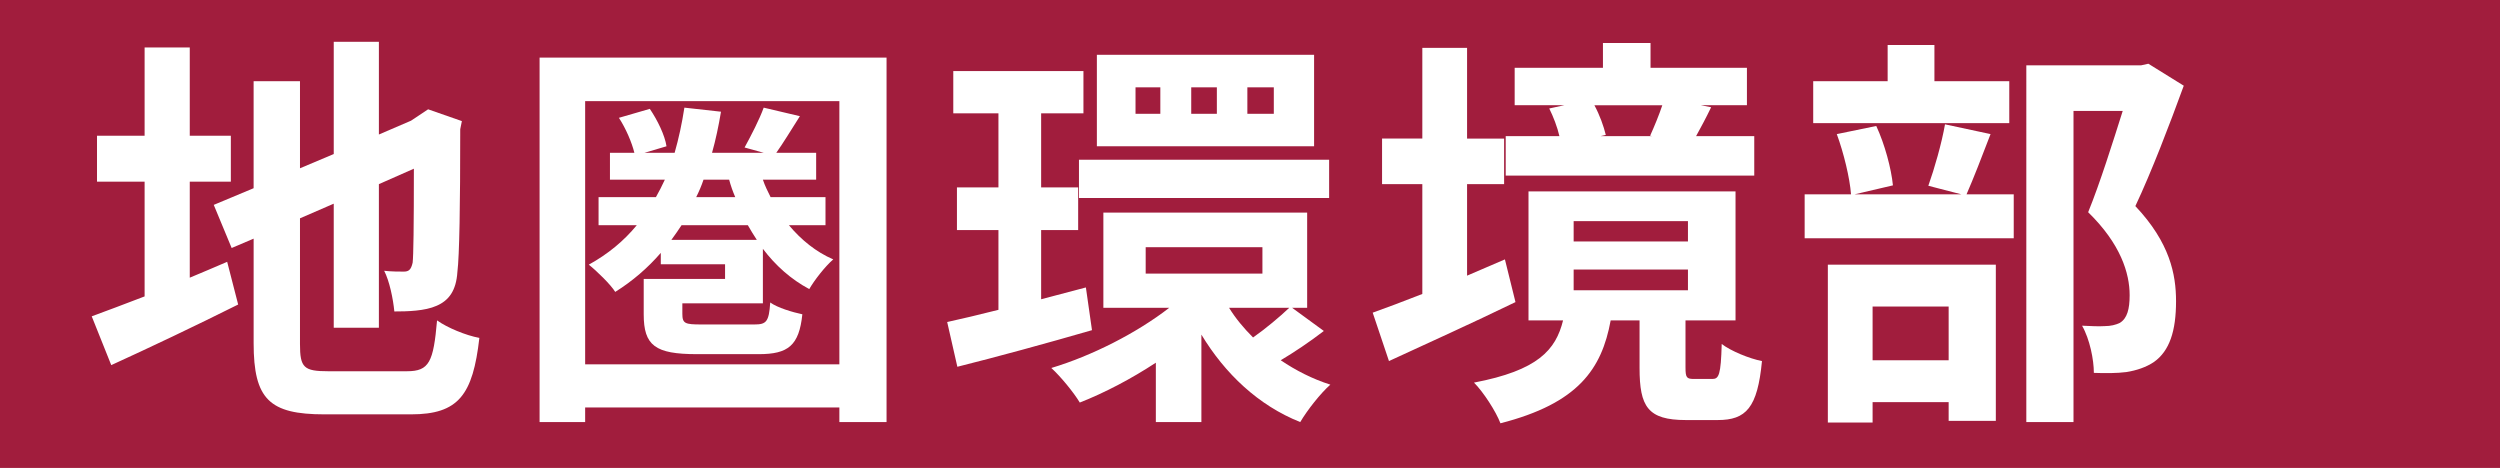
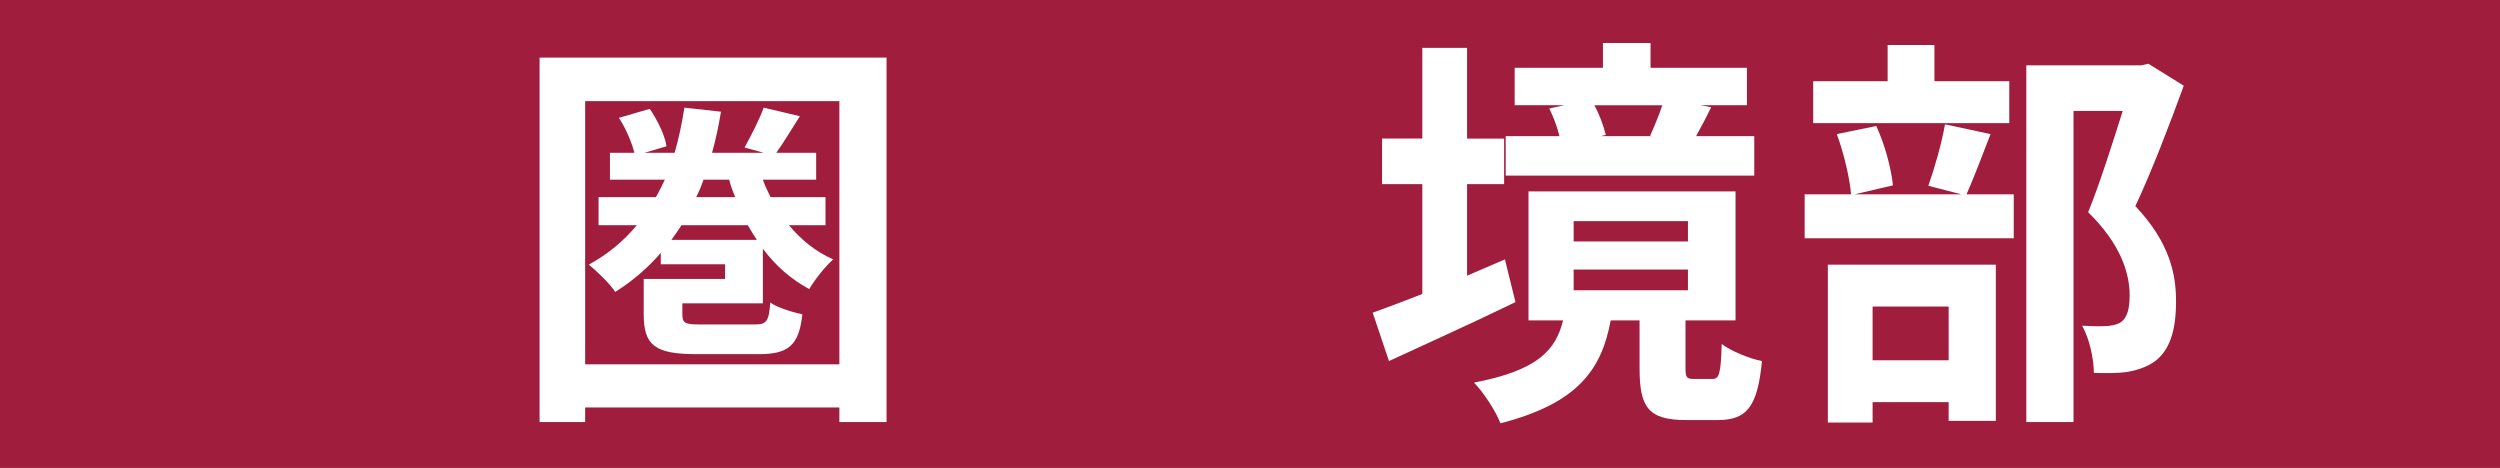
<svg xmlns="http://www.w3.org/2000/svg" id="_レイヤー_1" data-name="レイヤー_1" version="1.1" viewBox="0 0 187 35">
  <defs>
    <style>
      .st0 {
        fill: #fff;
      }

      .st1 {
        fill: #a11d3d;
      }
    </style>
  </defs>
  <rect class="st1" width="187" height="35" />
  <g>
-     <path class="st0" d="M14.194,20.771c.943-.396,1.887-.791,2.799-1.187l.822,3.194c-3.226,1.613-6.694,3.256-9.493,4.533l-1.461-3.65c1.096-.396,2.435-.912,3.956-1.49v-8.58h-3.561v-3.439h3.561V3.55h3.377v6.602h3.073v3.439h-3.073v7.18ZM30.441,27.769c1.674,0,1.978-.699,2.251-3.803.761.547,2.161,1.125,3.165,1.309-.487,4.259-1.552,5.719-5.112,5.719h-6.479c-4.107,0-5.294-1.125-5.294-5.324v-7.819l-1.644.7-1.339-3.226,2.982-1.247V6.076h3.468v6.511l2.525-1.065V3.125h3.377v6.937l2.403-1.034.64-.426.639-.426,2.525.882-.122.608c0,5.781-.061,9.432-.213,10.68-.091,1.399-.639,2.13-1.552,2.525-.882.396-2.19.426-3.164.426-.091-.943-.365-2.281-.761-3.043.518.062,1.187.062,1.461.062.365,0,.547-.122.669-.669.061-.487.092-2.709.092-7.029l-2.617,1.156v10.74h-3.377v-9.279l-2.525,1.096v9.4c0,1.766.274,2.039,2.13,2.039h5.872Z" />
    <path class="st0" d="M66.314,4.31v27.262h-3.529v-1.095h-19.016v1.095h-3.408V4.31h25.953ZM62.785,27.252V7.566h-19.016v19.686h19.016ZM59.012,16.846c.913,1.095,2.038,2.009,3.316,2.556-.608.518-1.43,1.582-1.795,2.221-1.369-.73-2.525-1.764-3.469-3.012v4.077h-6.024v.791c0,.73.213.791,1.43.791h3.956c.882,0,1.095-.183,1.187-1.644.548.396,1.673.73,2.403.883-.243,2.343-1.064,2.982-3.256,2.982h-4.624c-3.134,0-3.986-.64-3.986-2.982v-2.646h6.085v-1.096h-4.807v-.852c-.974,1.125-2.1,2.1-3.408,2.92-.335-.547-1.399-1.582-1.978-2.038,1.43-.791,2.616-1.765,3.59-2.951h-2.859v-2.1h4.29c.243-.426.456-.852.669-1.308h-4.107v-2.009h1.826c-.183-.761-.64-1.825-1.156-2.616l2.312-.67c.578.852,1.126,1.979,1.248,2.799l-1.644.487h2.252c.305-1.065.548-2.19.73-3.377l2.738.304c-.183,1.096-.396,2.1-.67,3.073h3.864l-1.43-.396c.486-.883,1.126-2.13,1.43-2.981l2.708.639c-.639,1.005-1.247,2.009-1.765,2.738h2.981v2.009h-3.985c.152.456.365.882.578,1.308h4.107v2.1h-2.738ZM56.609,17.941c-.244-.365-.457-.729-.67-1.095h-4.959c-.244.365-.487.729-.761,1.095h6.39ZM52.623,13.439c-.152.456-.335.882-.548,1.308h2.921c-.183-.426-.334-.852-.456-1.308h-1.917Z" />
-     <path class="st0" d="M81.68,24.697c-3.469,1.004-7.149,2.008-10.07,2.738l-.761-3.348c1.096-.243,2.403-.547,3.834-.912v-5.964h-3.104v-3.194h3.104v-5.538h-3.378v-3.165h9.736v3.165h-3.164v5.538h2.769v3.194h-2.769v5.173l3.347-.883.456,3.195ZM99.023,24.757c-1.064.821-2.251,1.612-3.225,2.19,1.126.761,2.373,1.399,3.712,1.825-.73.639-1.734,1.917-2.252,2.799-3.134-1.247-5.629-3.62-7.394-6.541v6.541h-3.407v-4.441c-1.856,1.217-3.834,2.252-5.689,2.981-.457-.761-1.431-1.947-2.13-2.586,3.042-.913,6.389-2.616,8.823-4.503h-4.929v-7.12h15.243v7.12h-1.126l2.373,1.734ZM80.707,11.948h18.712v2.86h-18.712v-2.86ZM98.294,10.943h-16.248v-6.846h16.248v6.846ZM86.793,6.532h-1.856v1.978h1.856v-1.978ZM85.697,20.466h8.732v-1.977h-8.732v1.977ZM91.021,6.532h-1.917v1.978h1.917v-1.978ZM91.934,23.023c.486.791,1.096,1.521,1.795,2.221.913-.639,2.008-1.552,2.708-2.221h-4.503ZM95.281,6.532h-1.978v1.978h1.978v-1.978Z" />
    <path class="st0" d="M113.358,22.597c-3.194,1.551-6.693,3.133-9.463,4.411l-1.217-3.62c1.034-.365,2.312-.853,3.712-1.4v-8.215h-3.012v-3.408h3.012V3.581h3.347v6.784h2.77v3.408h-2.77v6.846c.943-.395,1.887-.821,2.83-1.217l.791,3.195ZM128.084,28.347c.487,0,.639-.305.7-2.617.669.518,2.068,1.096,3.012,1.278-.335,3.499-1.187,4.412-3.316,4.412h-2.373c-2.859,0-3.468-1.005-3.468-3.895v-3.56h-2.16c-.67,3.65-2.435,6.207-8.246,7.697-.334-.883-1.277-2.343-1.978-3.043,4.777-.912,6.115-2.434,6.663-4.654h-2.586v-9.646h15.486v9.646h-3.742v3.529c0,.76.091.852.639.852h1.369ZM131.217,13.134h-18.59v-2.951h4.017c-.152-.67-.456-1.461-.761-2.069l1.126-.243h-3.712v-2.799h6.603v-1.856h3.56v1.856h7.21v2.799h-3.438l.761.152c-.396.821-.791,1.551-1.126,2.16h4.351v2.951ZM117.709,18.063h8.55v-1.521h-8.55v1.521ZM117.709,21.714h8.55v-1.552h-8.55v1.552ZM119.26,7.871c.396.73.7,1.582.853,2.221l-.396.092h3.864l-.152-.031c.304-.669.669-1.551.912-2.281h-5.081Z" />
    <path class="st0" d="M148.893,10.031c-.639,1.674-1.277,3.316-1.795,4.503h3.529v3.286h-15.639v-3.286h3.469c-.092-1.217-.548-3.104-1.065-4.503l2.952-.608c.639,1.369,1.125,3.194,1.247,4.442l-2.86.669h7.972l-2.464-.639c.456-1.278,1.004-3.194,1.247-4.595l3.407.73ZM150.294,9.209h-14.666v-3.133h5.568v-2.709h3.499v2.709h5.599v3.133ZM136.723,19.797h12.565v11.684h-3.529v-1.399h-5.689v1.521h-3.347v-11.806ZM140.07,22.931v4.017h5.689v-4.017h-5.689ZM163.346,6.41c-1.065,2.922-2.404,6.42-3.621,9.006,2.586,2.738,3.043,5.112,3.043,7.12,0,2.222-.487,3.712-1.644,4.534-.578.395-1.308.639-2.068.76-.7.092-1.583.092-2.435.061,0-.973-.304-2.525-.882-3.529.669.031,1.247.062,1.703.031.427,0,.822-.092,1.126-.244.548-.334.73-1.034.73-2.068,0-1.643-.67-3.834-3.104-6.207.882-2.16,1.855-5.264,2.586-7.576h-3.682v23.275h-3.529V4.888h8.58l.548-.121,2.647,1.643Z" />
  </g>
</svg>